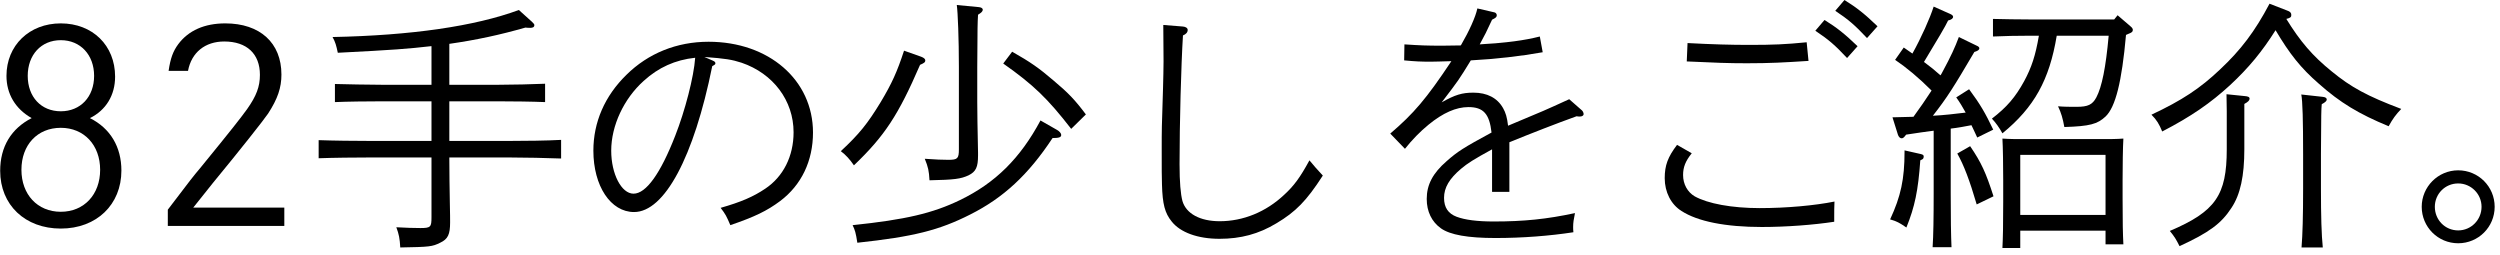
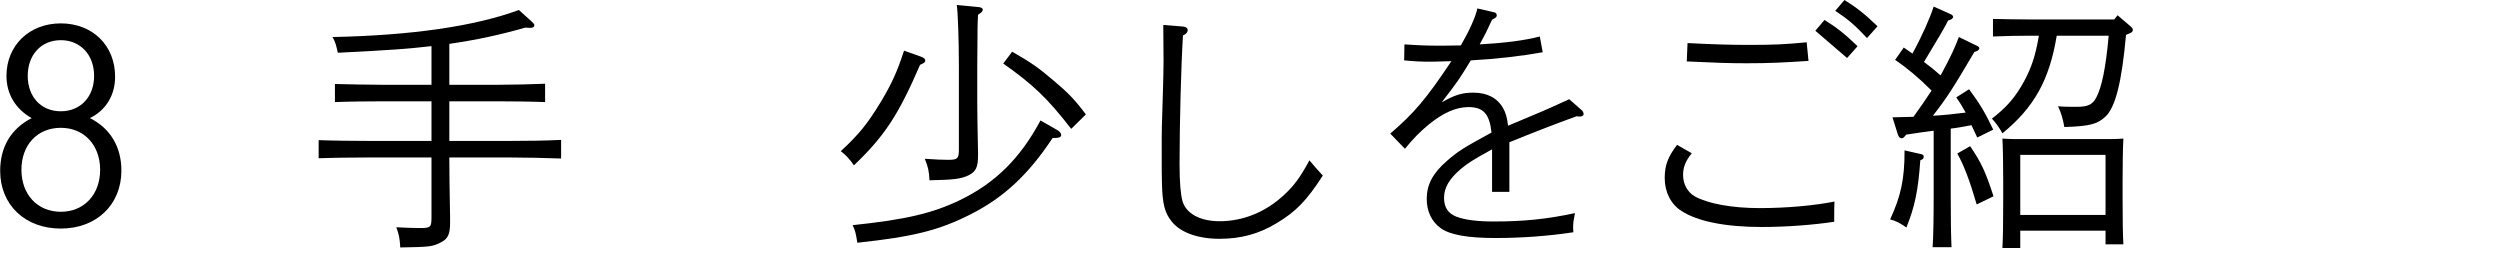
<svg xmlns="http://www.w3.org/2000/svg" width="343" height="35" viewBox="0 0 343 35" fill="none">
-   <path d="M337.264 23.368C340.036 23.368 342.268 25.6 342.268 28.372C342.268 31.144 340.036 33.376 337.264 33.376C334.492 33.376 332.26 31.144 332.26 28.372C332.26 25.636 334.492 23.368 337.264 23.368ZM337.264 25.168C335.464 25.168 334.06 26.608 334.06 28.372C334.06 30.172 335.464 31.612 337.264 31.612C339.028 31.612 340.468 30.172 340.468 28.372C340.468 26.608 339.028 25.168 337.264 25.168Z" fill="black" />
-   <path d="M311.379 0.508L313.791 1.444C314.223 1.588 314.367 1.768 314.367 2.056C314.367 2.344 314.259 2.452 313.683 2.596C315.591 5.692 317.283 7.672 319.911 9.796C322.539 11.956 324.771 13.18 329.451 14.944C328.695 15.736 328.299 16.276 327.723 17.32C323.619 15.628 321.063 14.08 318.147 11.488C315.663 9.328 314.151 7.42 312.207 4.144C310.371 7.06 308.535 9.292 305.979 11.668C303.279 14.152 300.615 15.988 296.655 18.04C296.223 16.996 295.899 16.456 295.179 15.736C299.391 13.756 301.839 12.136 304.575 9.544C307.455 6.844 309.363 4.324 311.379 0.508ZM307.923 14.26V20.488C307.923 24.124 307.383 26.68 306.159 28.516C304.755 30.676 303.099 31.9 299.031 33.772C298.563 32.836 298.347 32.476 297.699 31.684C303.963 29.02 305.511 26.788 305.511 20.488V15.232L305.475 12.928L307.959 13.18C308.463 13.216 308.643 13.324 308.643 13.54C308.643 13.756 308.463 13.972 307.923 14.26ZM318.687 33.952H315.771C315.915 32.188 315.987 29.632 315.987 25.852V21.136C315.987 16.6 315.915 13.792 315.735 12.964L318.687 13.288C319.011 13.324 319.227 13.432 319.227 13.648C319.227 13.864 319.011 14.044 318.543 14.296C318.471 15.196 318.471 15.196 318.435 21.136V25.852C318.435 29.632 318.507 32.224 318.687 33.952Z" fill="black" />
  <path d="M260.404 18.508L259.647 16.096C260.655 16.06 261.627 16.06 262.527 16.024C263.391 14.836 264.22 13.648 265.012 12.424C263.248 10.66 261.556 9.256 260.008 8.212L261.195 6.52C261.627 6.808 262.024 7.096 262.384 7.348C263.608 5.152 264.795 2.488 265.299 0.904L267.639 1.948C267.855 2.056 267.964 2.164 267.964 2.308C267.964 2.524 267.748 2.704 267.28 2.812C266.956 3.532 265.839 5.404 263.967 8.5C264.759 9.076 265.516 9.688 266.236 10.336C266.308 10.228 266.379 10.12 266.487 9.904C267.711 7.636 268.215 6.52 268.755 5.08L271.203 6.268C271.455 6.376 271.564 6.484 271.564 6.628C271.564 6.844 271.348 6.988 270.88 7.132C268 12.028 267.135 13.396 265.191 15.88C266.703 15.808 268.179 15.628 269.691 15.448C269.223 14.62 268.936 14.116 268.396 13.36L270.16 12.244C271.708 14.332 272.391 15.52 273.471 17.788L271.276 18.868C270.988 18.22 270.699 17.644 270.483 17.176C269.547 17.356 268.611 17.536 267.639 17.644V26.536C267.639 29.848 267.675 32.332 267.747 33.916H265.155C265.263 32.332 265.299 29.848 265.299 26.536V17.932C264.147 18.076 263.176 18.22 261.52 18.472C261.232 18.868 261.088 18.976 260.908 18.976C260.692 18.976 260.512 18.796 260.404 18.508ZM290.068 2.668L290.535 2.092L292.336 3.64C292.552 3.82 292.624 3.964 292.624 4.108C292.624 4.36 292.48 4.468 292.012 4.648L291.688 4.792C291.111 11.236 290.248 14.692 288.88 15.988C287.764 17.032 286.72 17.32 283.228 17.428C283.012 16.24 282.795 15.484 282.363 14.584C283.227 14.656 283.983 14.656 284.919 14.656C286.467 14.656 287.08 14.368 287.62 13.36C288.376 11.92 288.915 9.292 289.311 4.9H282.184C281.176 10.984 279.088 14.728 274.732 18.292C274.3 17.5 273.796 16.816 273.292 16.276C275.344 14.692 276.496 13.36 277.72 11.128C278.728 9.256 279.268 7.636 279.736 4.9H278.475C276.963 4.9 274.84 4.936 273.436 5.008V2.596C274.84 2.632 276.963 2.668 278.475 2.668H290.068ZM277.18 31.648V34.024H274.732C274.804 32.62 274.84 30.964 274.84 27.688V24.736C274.84 22.792 274.804 20.164 274.732 19.012C275.704 19.084 276.568 19.084 277.792 19.084H288.268C289.492 19.084 290.356 19.084 291.328 19.012C291.256 20.164 291.22 22.828 291.22 24.736V27.184C291.22 30.532 291.256 32.116 291.328 33.52H288.88V31.648H277.18ZM277.18 29.488H288.88V21.244H277.18V29.488ZM261.303 20.632L263.535 21.136C263.823 21.208 263.931 21.28 263.931 21.46C263.931 21.604 263.895 21.784 263.751 21.856L263.464 22C263.176 26.14 262.708 28.372 261.556 31.216C260.62 30.568 260.223 30.352 259.323 30.1C260.799 26.932 261.303 24.556 261.303 20.812V20.632ZM268.539 21.064L270.303 20.056C271.851 22.324 272.464 23.692 273.508 26.932L271.203 28.048C270.231 24.736 269.439 22.648 268.539 21.064Z" fill="black" />
-   <path d="M231.423 8.428L231.531 5.908C234.915 6.088 237.471 6.16 239.991 6.16C243.303 6.16 244.959 6.088 247.875 5.8L248.127 8.356C244.815 8.572 242.835 8.68 239.667 8.68C237.111 8.68 235.311 8.608 231.423 8.428ZM249.063 4.216L250.323 2.74C252.015 3.784 253.095 4.648 254.859 6.34L253.419 7.96C251.727 6.16 250.935 5.476 249.063 4.216ZM230.091 19.876L232.107 21.028C231.243 22.108 230.919 22.936 230.919 24.016C230.919 25.276 231.531 26.356 232.503 26.932C234.303 27.94 237.615 28.552 241.431 28.552C245.139 28.552 249.027 28.192 251.691 27.652C251.655 28.192 251.655 29.236 251.655 29.596V30.424C248.847 30.856 245.067 31.144 241.719 31.144C236.751 31.144 232.935 30.388 230.703 28.948C229.263 28.048 228.399 26.356 228.399 24.448C228.399 22.684 228.831 21.532 230.091 19.876ZM251.799 1.48L253.059 0.004C254.751 1.048 255.831 1.912 257.595 3.604L256.155 5.224C254.463 3.424 253.671 2.74 251.799 1.48Z" fill="black" />
+   <path d="M231.423 8.428L231.531 5.908C234.915 6.088 237.471 6.16 239.991 6.16C243.303 6.16 244.959 6.088 247.875 5.8L248.127 8.356C244.815 8.572 242.835 8.68 239.667 8.68C237.111 8.68 235.311 8.608 231.423 8.428ZM249.063 4.216L250.323 2.74C252.015 3.784 253.095 4.648 254.859 6.34L253.419 7.96ZM230.091 19.876L232.107 21.028C231.243 22.108 230.919 22.936 230.919 24.016C230.919 25.276 231.531 26.356 232.503 26.932C234.303 27.94 237.615 28.552 241.431 28.552C245.139 28.552 249.027 28.192 251.691 27.652C251.655 28.192 251.655 29.236 251.655 29.596V30.424C248.847 30.856 245.067 31.144 241.719 31.144C236.751 31.144 232.935 30.388 230.703 28.948C229.263 28.048 228.399 26.356 228.399 24.448C228.399 22.684 228.831 21.532 230.091 19.876ZM251.799 1.48L253.059 0.004C254.751 1.048 255.831 1.912 257.595 3.604L256.155 5.224C254.463 3.424 253.671 2.74 251.799 1.48Z" fill="black" />
  <path d="M202.695 1.156L205.035 1.696C205.215 1.732 205.359 1.912 205.359 2.092C205.359 2.344 205.215 2.452 204.711 2.704C203.955 4.36 203.703 4.828 203.019 6.088C206.727 5.872 209.139 5.548 211.263 5.008L211.659 7.168C208.635 7.708 205.215 8.104 201.795 8.284C200.139 10.984 200.139 10.984 197.799 14.044C199.635 13 200.607 12.712 202.155 12.712C204.027 12.712 205.431 13.432 206.223 14.836C206.583 15.484 206.763 16.06 206.907 17.248C211.911 15.16 211.911 15.16 215.295 13.612L217.059 15.16C217.167 15.268 217.275 15.484 217.275 15.664C217.275 15.844 217.059 15.988 216.771 15.988C216.627 15.988 216.483 15.988 216.303 15.952C213.495 16.96 210.003 18.328 207.087 19.516V26.32H204.711V20.488C202.155 21.892 201.363 22.396 200.463 23.152C198.843 24.52 198.123 25.744 198.123 27.148C198.123 28.48 198.699 29.308 199.851 29.74C201.003 30.172 202.695 30.388 204.927 30.388C209.103 30.388 212.235 30.064 216.087 29.236C215.907 30.1 215.835 30.568 215.835 31.144C215.835 31.36 215.835 31.54 215.871 31.864C212.595 32.368 208.887 32.656 205.179 32.656C201.399 32.656 198.951 32.224 197.691 31.324C196.431 30.424 195.747 29.02 195.747 27.292C195.747 25.348 196.575 23.764 198.483 22.108C199.995 20.776 200.787 20.272 204.639 18.184C204.351 15.628 203.523 14.692 201.471 14.692C199.779 14.692 197.979 15.484 195.999 17.104C194.847 18.04 193.731 19.192 192.759 20.416L190.743 18.328C193.983 15.556 195.675 13.576 199.131 8.392C197.547 8.428 197.115 8.464 196.287 8.464C194.955 8.464 194.163 8.428 192.651 8.284L192.687 6.088C194.883 6.232 195.711 6.268 197.871 6.268L200.427 6.232C201.579 4.252 202.443 2.344 202.695 1.156Z" fill="black" />
  <path d="M159.603 3.424L162.303 3.64C162.699 3.676 162.951 3.856 162.951 4.108C162.951 4.432 162.735 4.684 162.303 4.864C162.051 8.896 161.835 16.96 161.835 22.504C161.835 25.024 161.979 26.608 162.231 27.58C162.735 29.308 164.643 30.352 167.343 30.352C170.547 30.352 173.679 29.092 176.199 26.716C177.531 25.492 178.359 24.376 179.655 22C180.123 22.576 180.843 23.404 181.491 24.088C179.259 27.544 177.783 29.056 175.119 30.64C172.671 32.116 170.223 32.764 167.307 32.764C164.355 32.764 161.943 31.9 160.755 30.388C159.819 29.236 159.495 28.012 159.423 25.312C159.387 24.736 159.387 22.9 159.387 20.272C159.387 18.04 159.387 17.356 159.567 12.1C159.603 10.516 159.639 9.508 159.639 8.392L159.603 3.424Z" fill="black" />
  <path d="M124.035 6.952L126.375 7.78C126.771 7.924 126.951 8.104 126.951 8.284C126.951 8.536 126.807 8.644 126.231 8.896C123.243 15.808 121.371 18.652 117.159 22.684C116.619 21.892 116.043 21.244 115.359 20.74C117.915 18.364 119.031 16.96 120.831 14.008C122.379 11.416 123.063 9.904 124.035 6.952ZM137.643 8.716L138.867 7.096C141.351 8.5 142.539 9.328 144.555 11.056C146.571 12.748 147.471 13.684 148.983 15.7L146.967 17.68C143.727 13.504 141.783 11.632 137.643 8.716ZM134.187 20.956V21.316C134.187 22.936 133.899 23.548 132.891 24.052C131.811 24.556 130.911 24.664 127.527 24.736C127.455 23.44 127.347 22.936 126.879 21.784C128.463 21.892 129.219 21.928 130.119 21.928C131.379 21.928 131.559 21.748 131.559 20.488V9.184C131.559 5.368 131.415 1.624 131.271 0.688L134.295 0.976C134.619 1.012 134.835 1.12 134.835 1.336C134.835 1.552 134.655 1.732 134.187 2.02C134.115 3.316 134.115 3.316 134.079 9.184V14.008C134.079 15.448 134.115 17.464 134.187 20.956ZM142.755 16.528L145.023 17.824C145.347 18.004 145.599 18.292 145.599 18.508C145.599 18.832 145.311 18.94 144.411 18.94C141.063 24.016 137.643 27.148 133.143 29.416C128.823 31.612 125.295 32.476 117.627 33.304C117.411 31.9 117.303 31.576 116.979 30.892C124.215 30.136 127.959 29.272 131.739 27.436C136.563 25.096 139.983 21.712 142.755 16.528Z" fill="black" />
-   <path d="M96.639 7.816L97.719 8.284C98.043 8.428 98.151 8.5 98.151 8.68C98.151 8.824 98.115 8.86 97.719 9.076C95.199 21.568 91.167 29.092 86.991 29.092C83.787 29.092 81.411 25.528 81.411 20.668C81.411 16.78 82.959 13.18 85.947 10.264C88.935 7.312 92.859 5.728 97.215 5.728C105.495 5.728 111.543 10.984 111.543 18.184C111.543 22.072 109.959 25.384 107.043 27.58C105.207 28.948 103.551 29.74 100.203 30.892C99.663 29.632 99.555 29.416 98.871 28.516C101.643 27.724 103.335 27.004 104.991 25.888C107.475 24.232 108.879 21.424 108.879 18.148C108.879 13.792 106.071 10.084 101.751 8.608C100.419 8.176 99.555 8.032 96.639 7.816ZM95.379 7.924C92.643 8.212 90.339 9.256 88.323 11.092C85.587 13.54 83.859 17.248 83.859 20.668C83.859 23.872 85.263 26.572 86.919 26.572C88.647 26.572 90.627 23.8 92.643 18.616C93.975 15.232 95.199 10.552 95.379 7.924Z" fill="black" />
  <path d="M69.82 21.604H61.648C61.648 23.188 61.684 26.428 61.719 27.904C61.755 29.164 61.755 30.28 61.755 30.496C61.755 32.152 61.468 32.8 60.388 33.304C59.307 33.844 58.947 33.88 54.916 33.952C54.843 32.692 54.736 32.152 54.376 31.18C55.816 31.252 56.679 31.288 57.688 31.288C59.092 31.288 59.2 31.144 59.2 29.812V21.604H50.883C48.795 21.604 45.627 21.64 43.719 21.712V19.228C45.627 19.3 48.795 19.336 50.883 19.336H59.2V13.9H52.431C50.523 13.9 47.464 13.936 45.952 14.008V11.524C47.464 11.56 50.523 11.632 52.431 11.632H59.2V6.34H59.092C55.923 6.7 54.123 6.844 46.347 7.24C46.132 6.232 46.023 5.8 45.627 5.08C56.428 4.864 65.139 3.604 71.188 1.372L72.987 2.992C73.275 3.28 73.311 3.316 73.311 3.46C73.311 3.712 73.096 3.82 72.772 3.82C72.591 3.82 72.34 3.82 72.088 3.784C68.559 4.792 65.391 5.476 61.648 6.016V11.632H68.344C70.216 11.632 73.168 11.56 74.787 11.488V14.008C73.168 13.936 70.216 13.9 68.344 13.9H61.648V19.336H69.82C71.944 19.336 75.112 19.3 76.984 19.192V21.748C75.112 21.676 71.944 21.604 69.82 21.604Z" fill="black" />
-   <path d="M25.796 9.724H23.132C23.384 7.996 23.744 7.024 24.464 6.052C25.868 4.18 28.064 3.208 30.908 3.208C35.66 3.208 38.612 5.872 38.612 10.228C38.612 12.028 38.108 13.54 36.776 15.592C36.164 16.492 32.924 20.596 29.216 25.096C28.172 26.392 27.272 27.544 26.516 28.48H39.008V31H23.024V28.768C26.336 24.412 26.336 24.412 27.596 22.9C31.916 17.608 32.924 16.312 33.896 14.98C35.192 13.144 35.66 11.884 35.66 10.264C35.66 7.384 33.86 5.692 30.764 5.692C28.136 5.692 26.264 7.204 25.796 9.724Z" fill="black" />
  <path d="M4.344 16.204C2.112 14.944 0.888 12.892 0.888 10.408C0.888 6.232 4.02 3.208 8.34 3.208C12.696 3.208 15.792 6.232 15.792 10.516C15.792 13.072 14.532 15.124 12.336 16.204C15.144 17.608 16.656 20.164 16.656 23.404C16.656 28.084 13.236 31.36 8.34 31.36C3.444 31.36 0.024 28.12 0.024 23.44C0.024 20.128 1.536 17.644 4.344 16.204ZM8.34 5.512C5.64 5.512 3.804 7.528 3.804 10.408C3.804 13.288 5.64 15.268 8.34 15.268C11.04 15.268 12.912 13.288 12.912 10.408C12.912 7.528 11.04 5.512 8.34 5.512ZM8.34 17.536C5.136 17.536 2.94 19.876 2.94 23.296C2.94 26.68 5.136 29.056 8.34 29.056C11.544 29.056 13.74 26.68 13.74 23.296C13.74 19.912 11.544 17.536 8.34 17.536Z" fill="black" />
</svg>